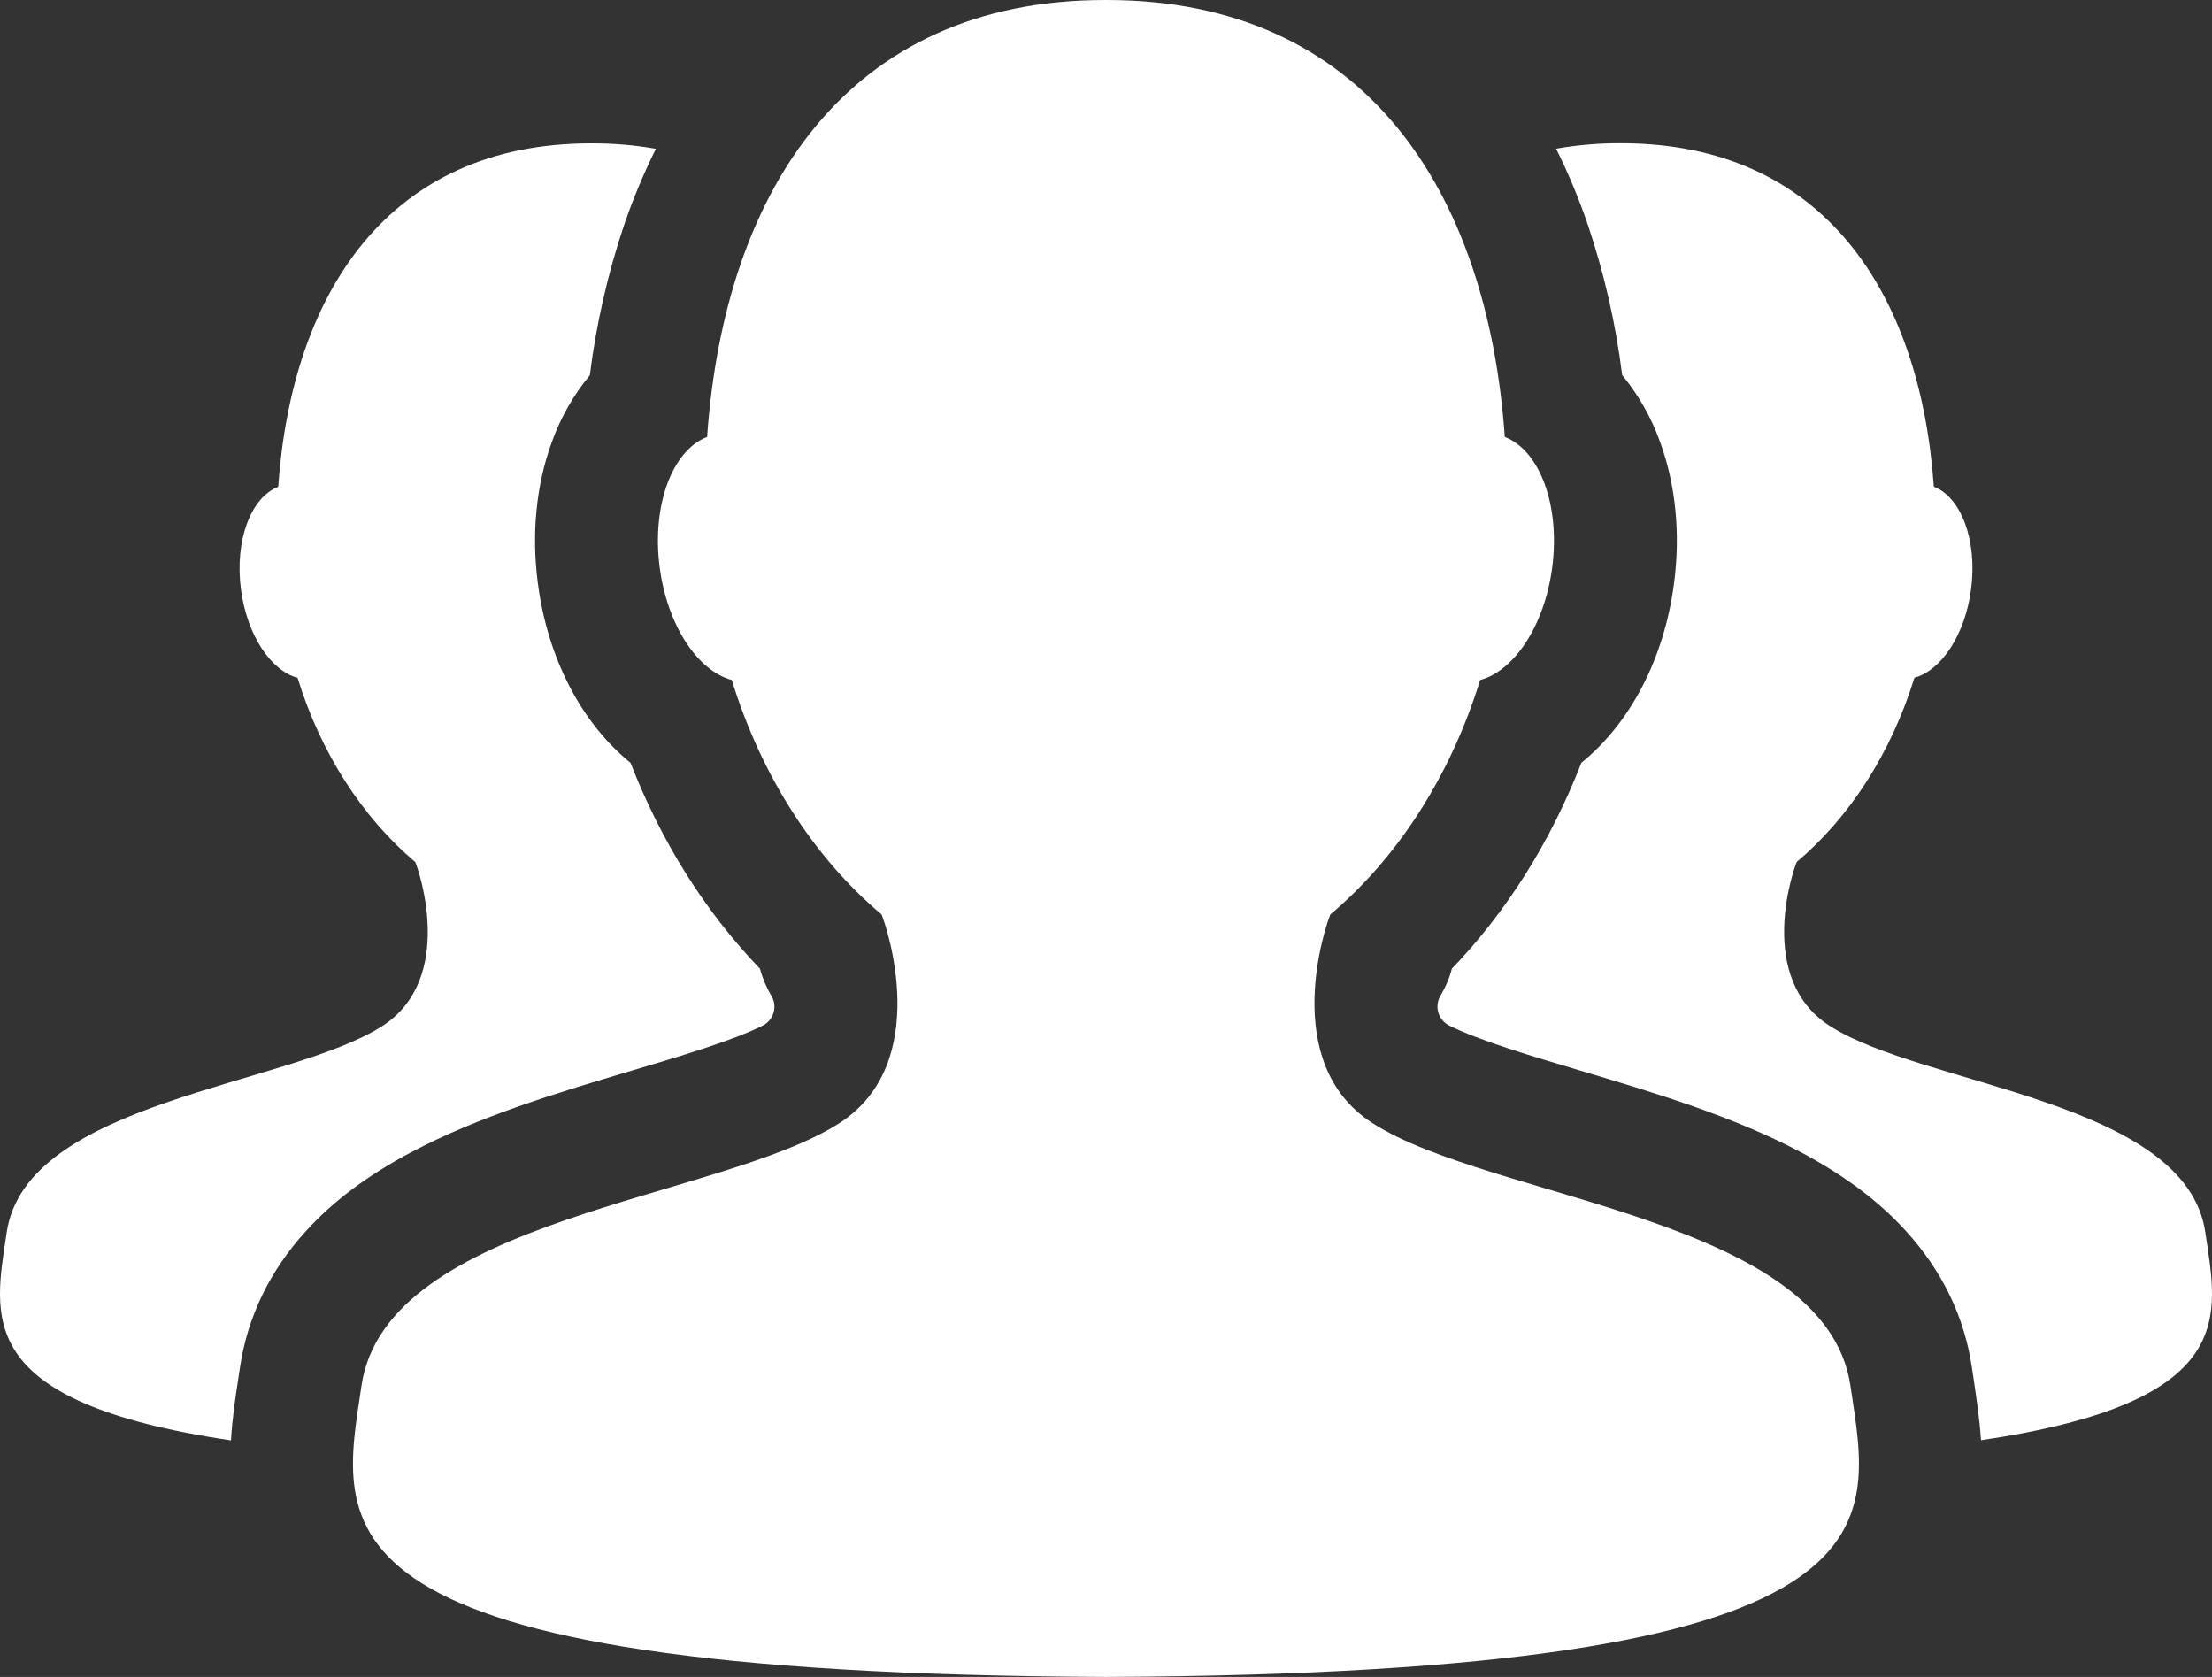
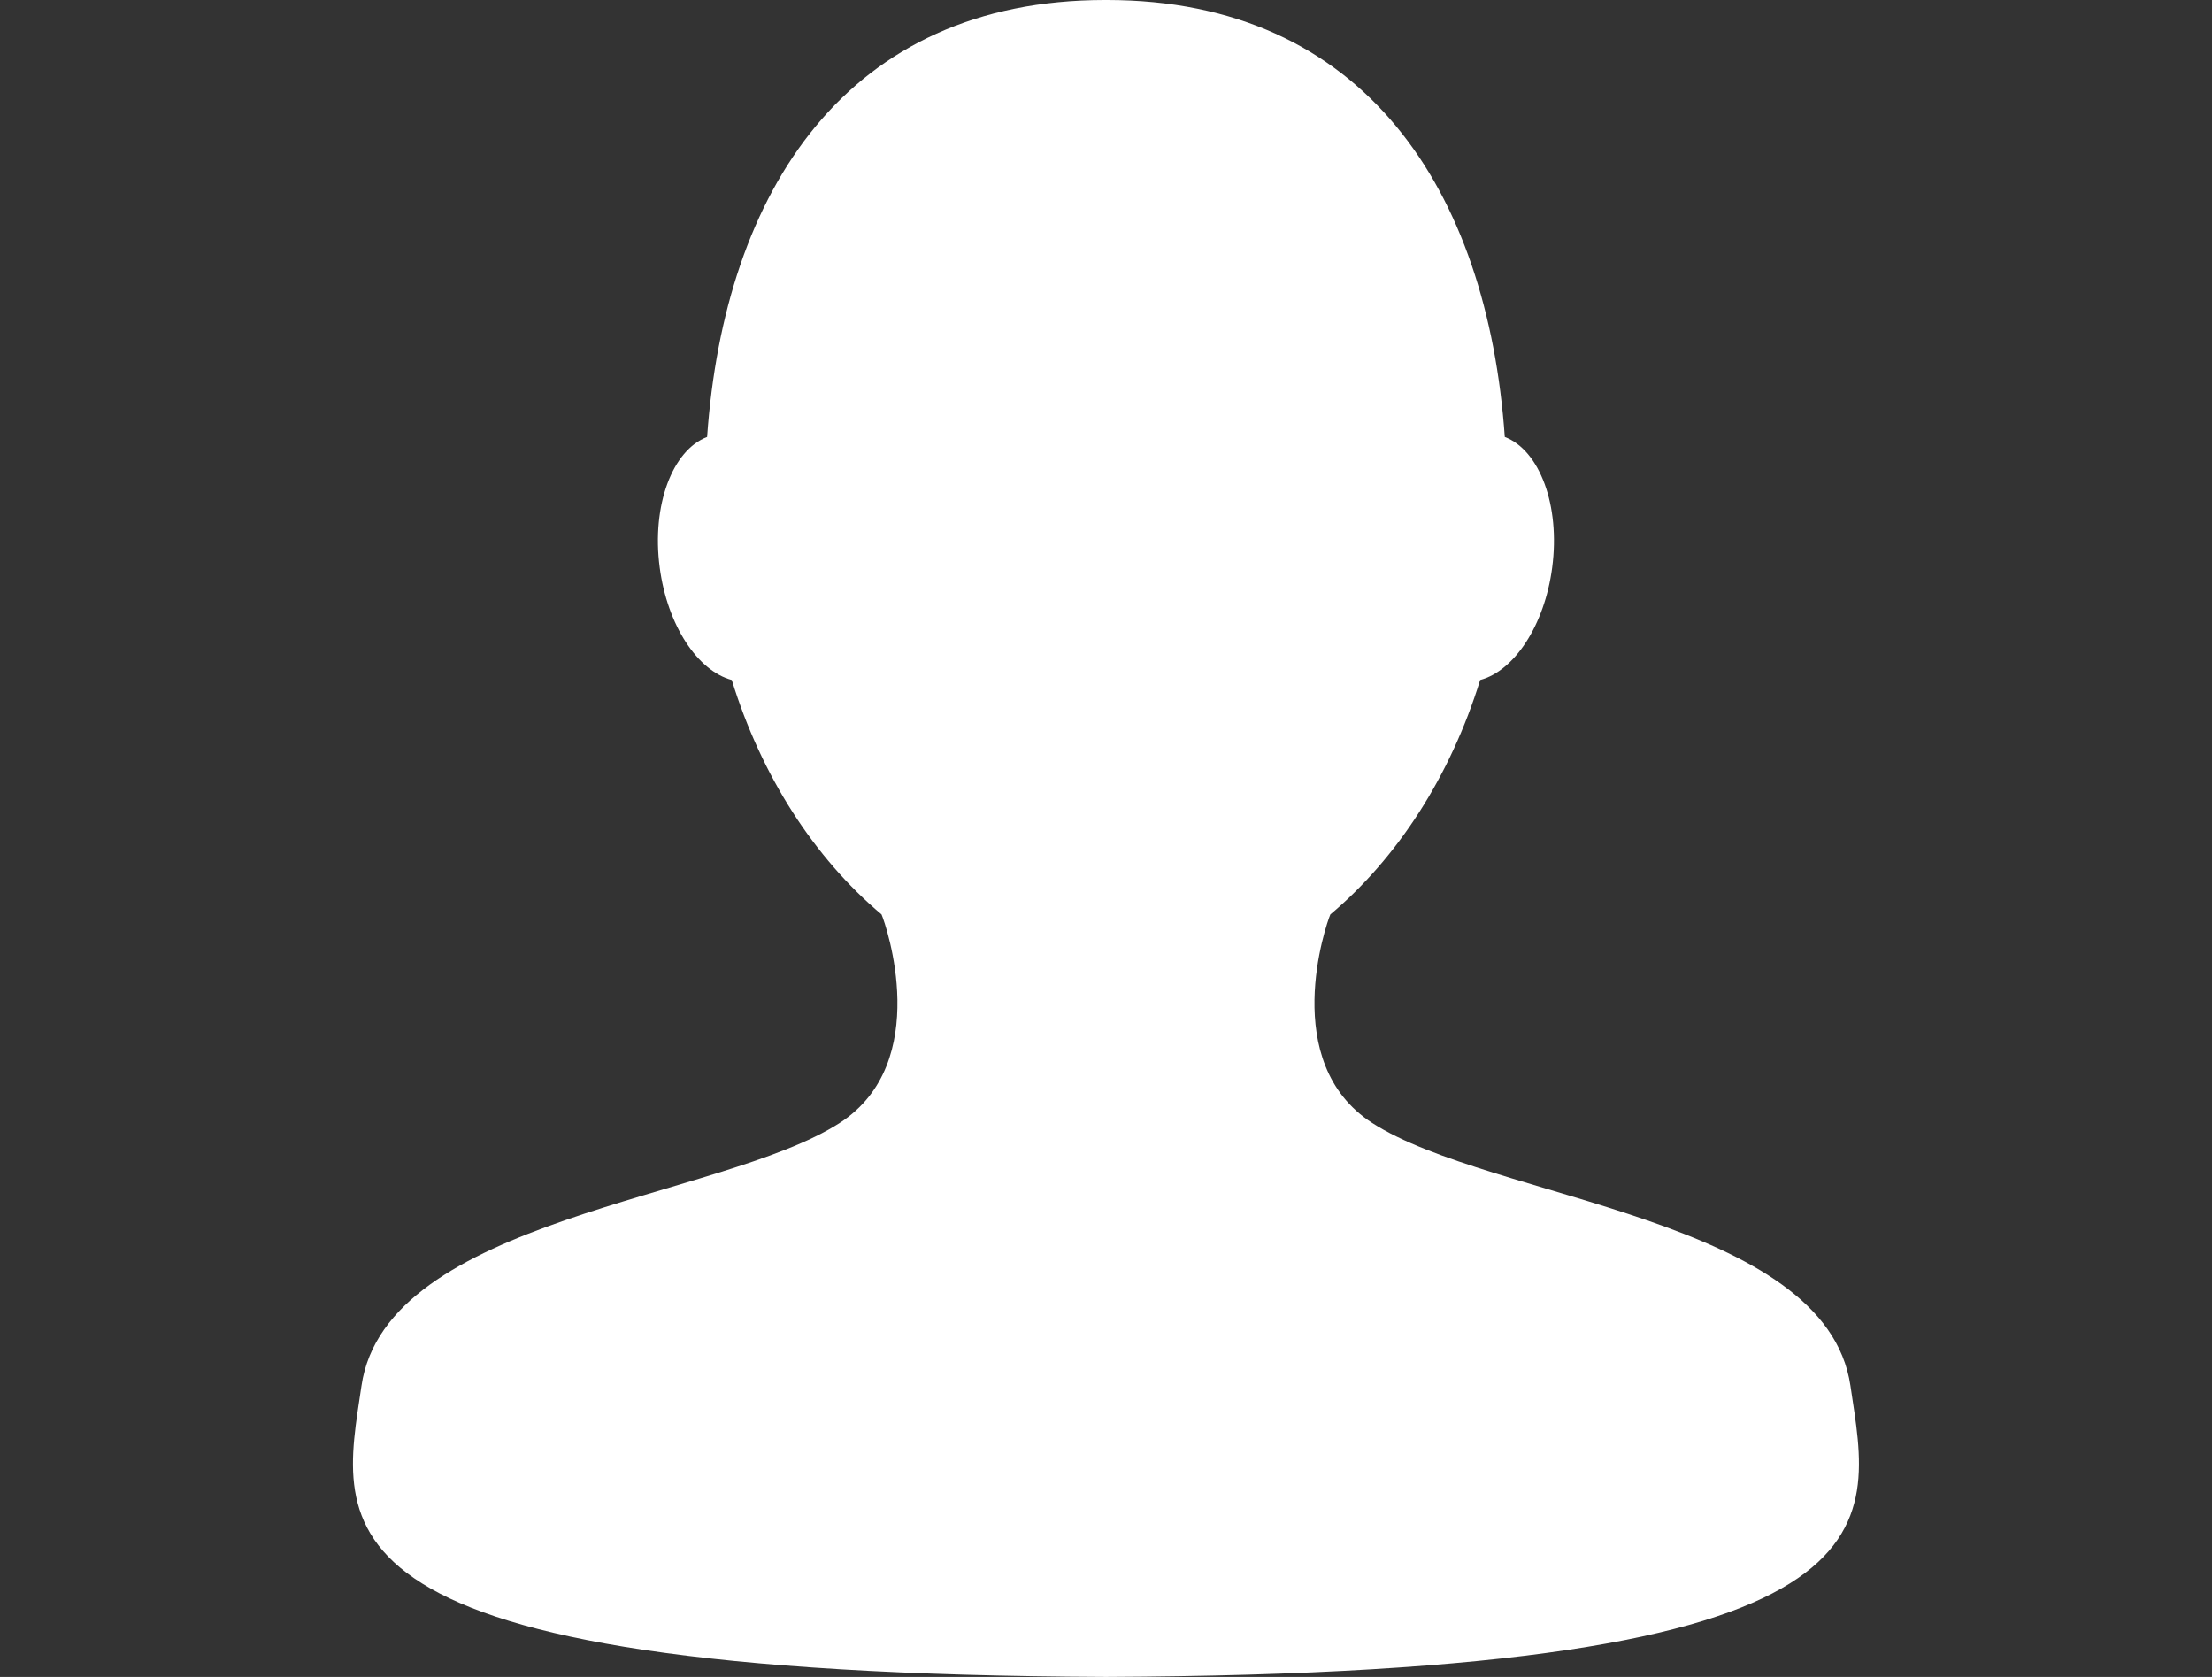
<svg xmlns="http://www.w3.org/2000/svg" width="60px" height="45.478px" viewBox="0 0 60 45.478" version="1.1">
  <rect x="0" y="0" width="60" height="45.478" fill="#333333" stroke="none" />
  <g id="编组">
    <path d="M29.998 45.478C8.021 45.389 9.237 41.435 9.805 37.582C10.471 33.026 19.555 32.536 22.776 30.454C25.318 28.811 24.031 25.071 23.911 24.799C22.084 23.261 20.652 21.045 19.849 18.441C18.924 18.196 18.101 16.96 17.894 15.39C17.672 13.704 18.237 12.21 19.18 11.85C19.652 5.166 22.978 0 29.974 0L30.024 0C37.019 0 40.346 5.17 40.817 11.85C41.76 12.21 42.325 13.701 42.103 15.39C41.896 16.962 41.073 18.196 40.149 18.441C39.343 21.045 37.912 23.261 36.086 24.799C35.966 25.071 34.679 28.811 37.221 30.454C40.443 32.536 49.525 33.026 50.193 37.582C50.76 41.435 51.977 45.389 29.998 45.478L29.998 45.478Z" id="形状" fill="#FFFFFF" stroke="none" />
-     <path d="M6.462 37.397C6.477 37.297 6.493 37.197 6.507 37.101C6.71 35.719 7.313 34.467 8.302 33.383C9.043 32.568 9.977 31.872 11.162 31.244C13.006 30.265 15.192 29.614 17.121 29.04C18.43 28.651 19.895 28.215 20.689 27.814C20.874 27.721 20.995 27.537 21.006 27.331L21.006 27.324C21.011 27.211 20.982 27.1 20.922 27.004C20.786 26.776 20.682 26.53 20.615 26.273C19.127 24.723 17.935 22.83 17.104 20.689C15.788 19.621 14.861 17.883 14.59 15.827C14.412 14.473 14.544 13.14 14.973 11.976C15.208 11.322 15.555 10.713 15.999 10.177C16.172 8.791 16.483 7.427 16.928 6.103C17.17 5.396 17.458 4.705 17.791 4.036C17.222 3.936 16.645 3.887 16.066 3.888L16.028 3.888C10.53 3.888 7.916 7.951 7.546 13.203C6.805 13.486 6.361 14.659 6.536 15.985C6.698 17.22 7.345 18.189 8.071 18.382C8.701 20.426 9.828 22.167 11.264 23.379C11.358 23.593 12.369 26.531 10.375 27.823C7.843 29.46 0.706 29.845 0.181 33.425C-0.154 35.7 -0.777 38.016 6.265 39.063C6.3 38.466 6.384 37.911 6.462 37.397L6.462 37.397ZM59.819 33.421C59.294 29.841 52.158 29.456 49.626 27.819C47.626 26.528 48.64 23.59 48.737 23.375C50.172 22.166 51.295 20.425 51.929 18.379C52.655 18.185 53.303 17.217 53.465 15.981C53.639 14.656 53.195 13.483 52.455 13.199C52.084 7.947 49.469 3.885 43.973 3.885L43.933 3.885C43.355 3.883 42.778 3.933 42.209 4.033C42.542 4.702 42.83 5.392 43.071 6.1C43.517 7.423 43.828 8.787 44.001 10.173C44.444 10.71 44.79 11.319 45.025 11.974C45.453 13.14 45.586 14.472 45.407 15.825C45.137 17.88 44.21 19.619 42.894 20.687C42.062 22.827 40.87 24.721 39.382 26.27C39.315 26.527 39.211 26.773 39.074 27.001C39.015 27.097 38.986 27.209 38.991 27.321L38.991 27.329C39.002 27.535 39.123 27.72 39.308 27.812C40.103 28.213 41.566 28.648 42.876 29.038C44.801 29.612 46.99 30.263 48.835 31.241C50.02 31.869 50.954 32.569 51.694 33.381C52.683 34.465 53.287 35.717 53.489 37.096C53.504 37.196 53.519 37.297 53.534 37.397C53.608 37.91 53.696 38.466 53.734 39.059C60.777 38.016 60.154 35.696 59.819 33.421L59.819 33.421Z" id="形状" fill="#FFFFFF" fill-rule="evenodd" stroke="none" />
  </g>
</svg>